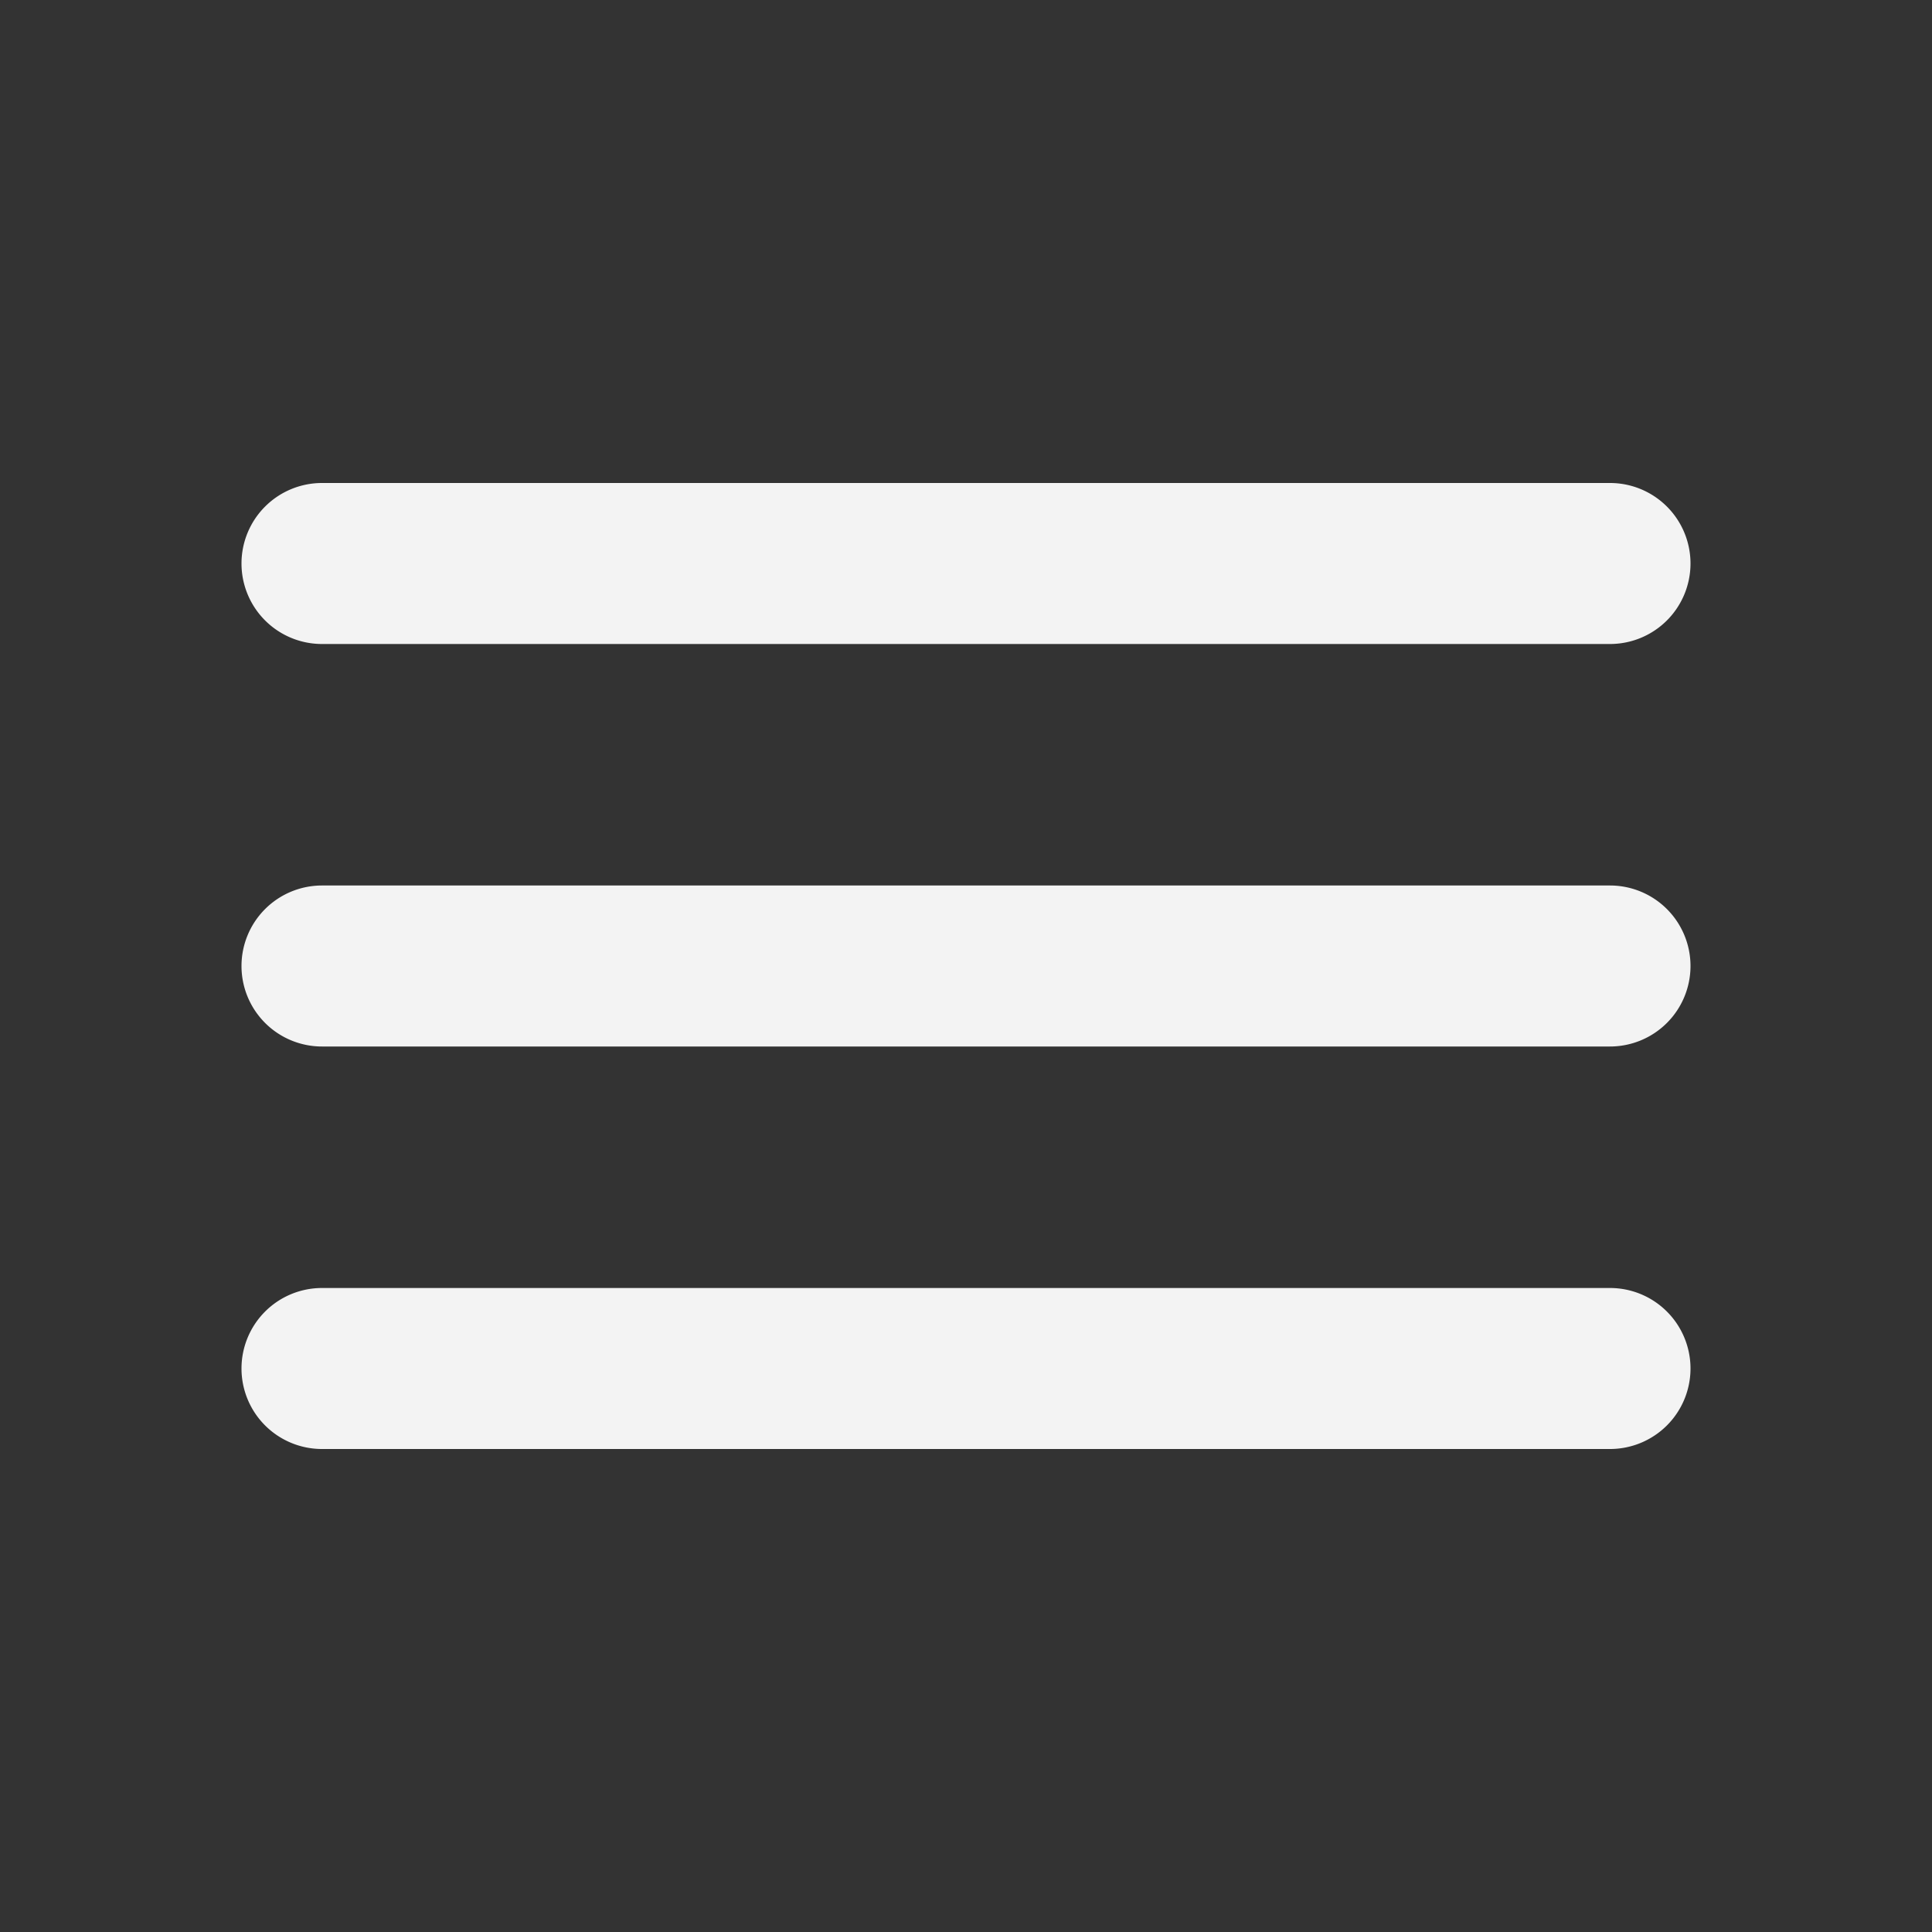
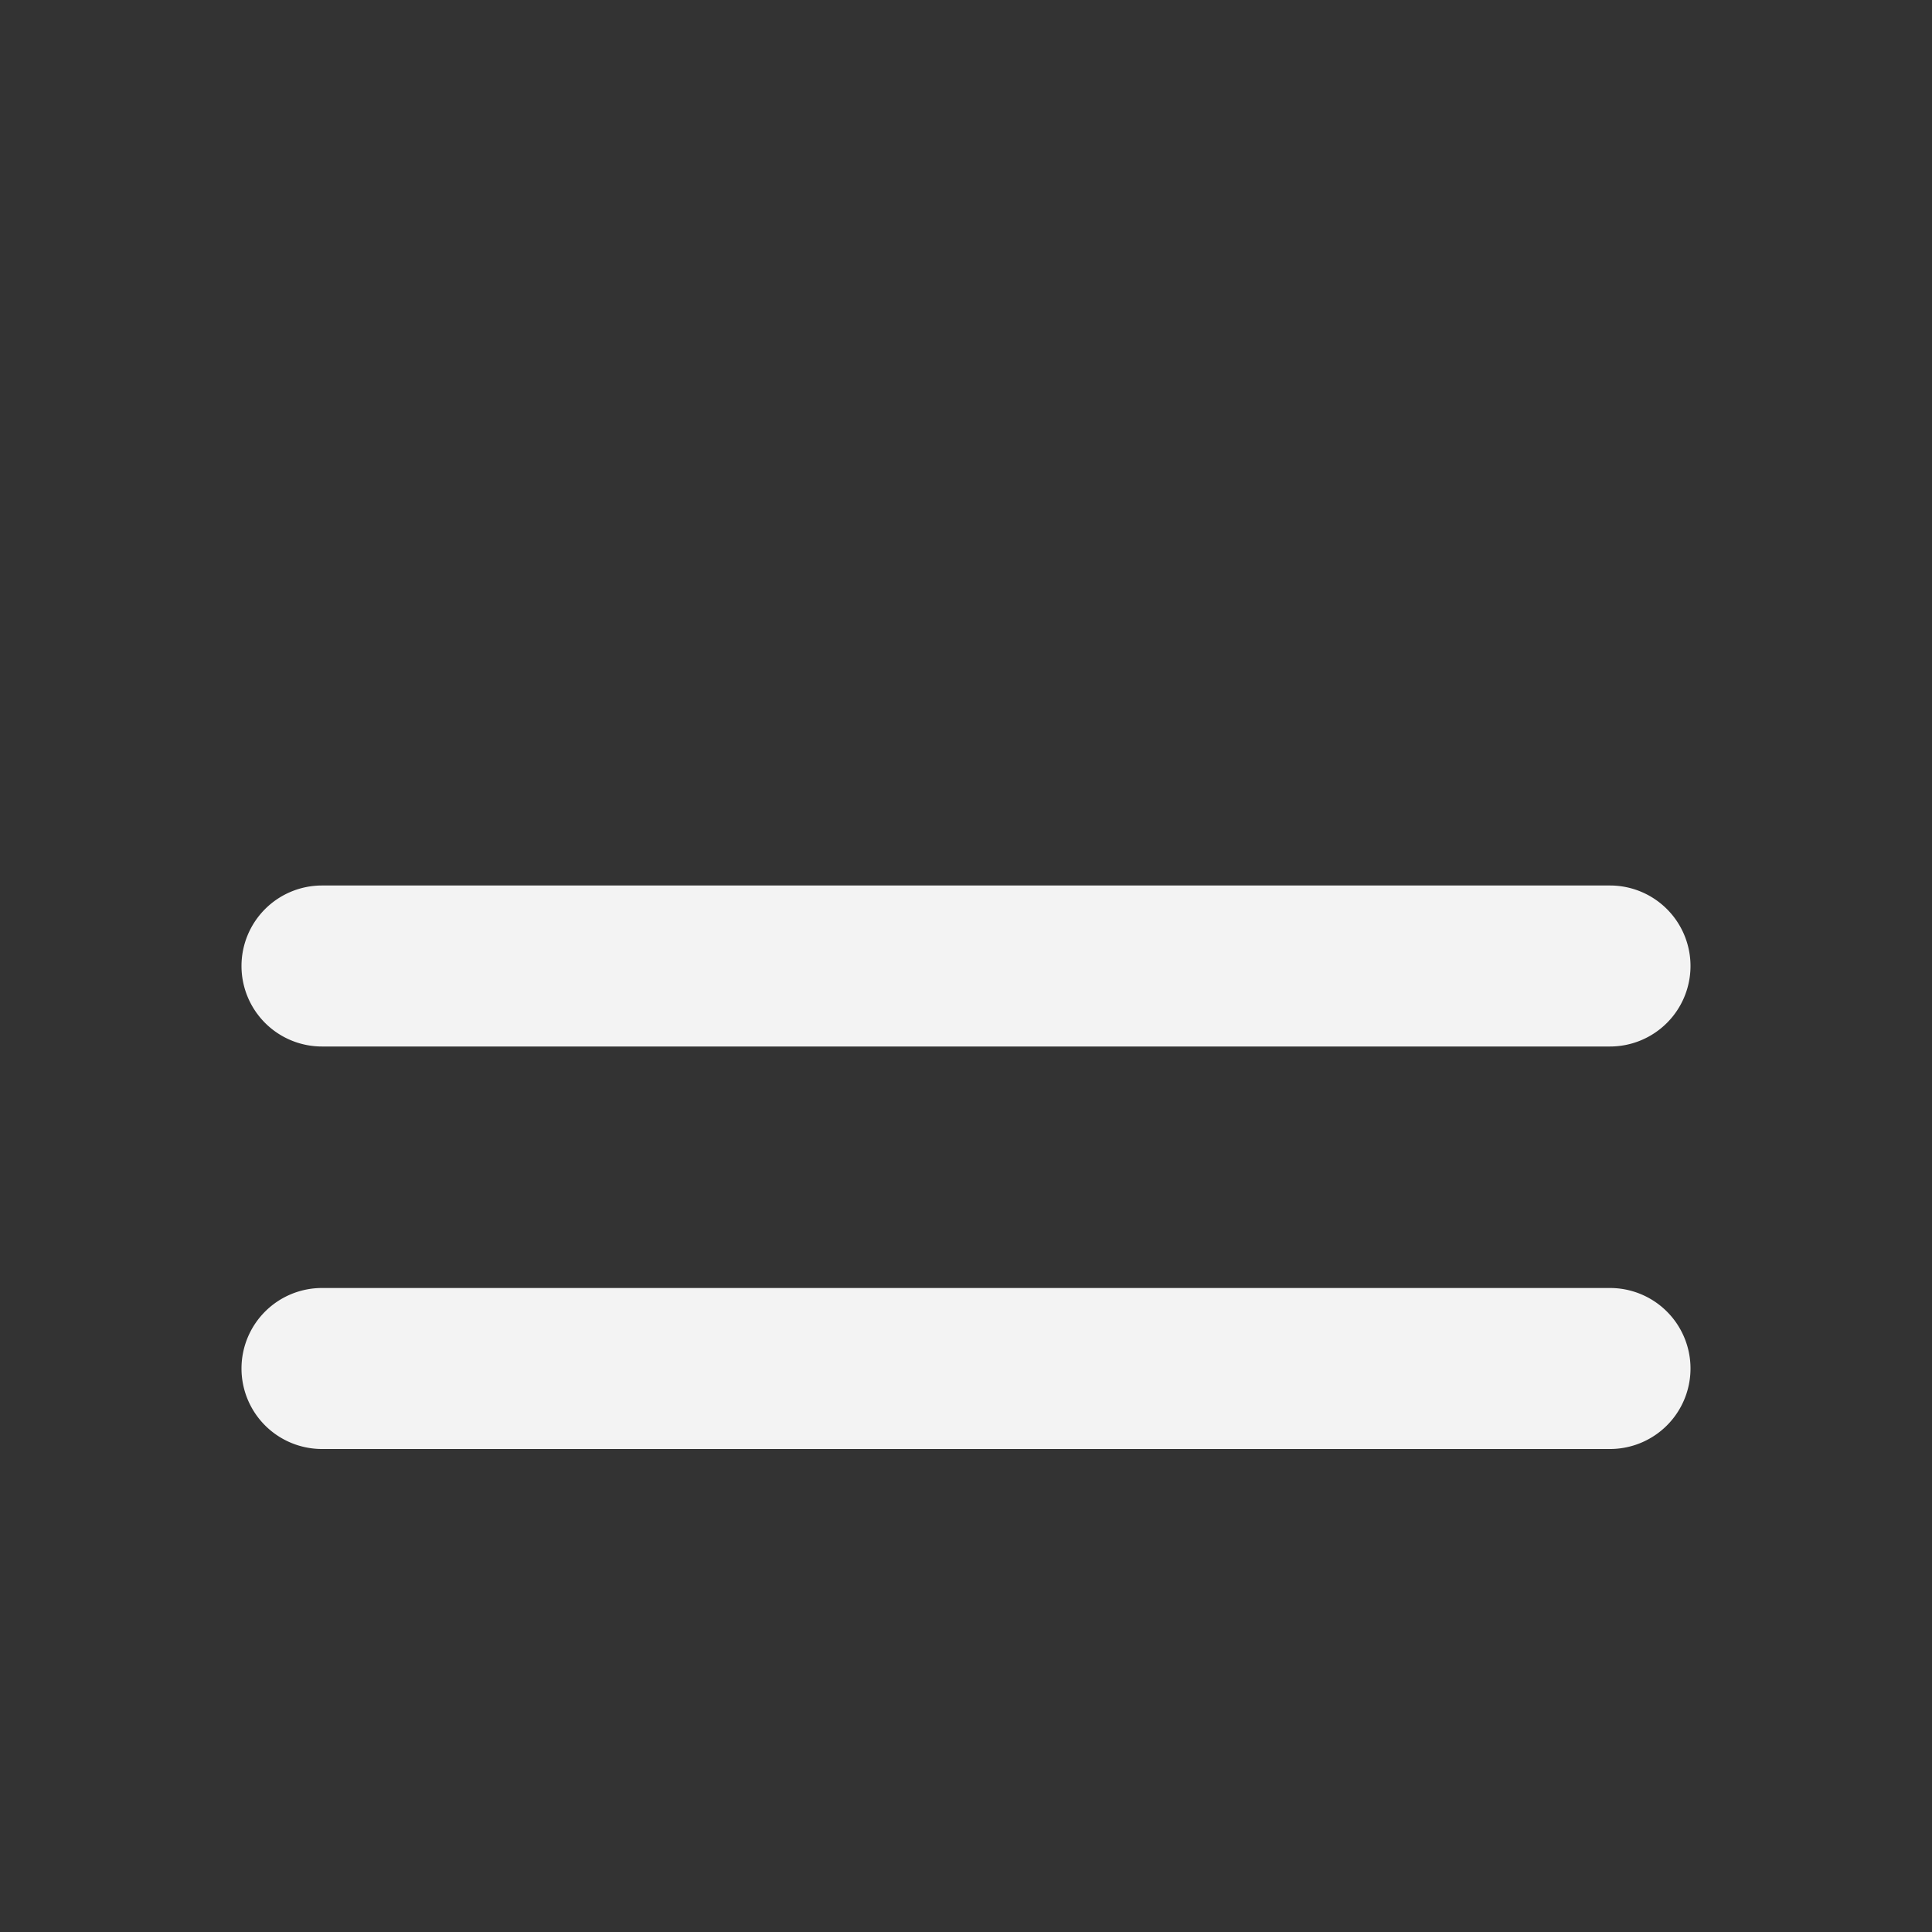
<svg xmlns="http://www.w3.org/2000/svg" width="24" height="24" viewBox="0 0 24 24">
  <rect x="0" y="0" width="24" height="24" fill="#333333" stroke="none" />
  <g id="グループ_245" data-name="グループ 245" transform="translate(176 44)">
-     <rect id="長方形_3" data-name="長方形 3" width="24" height="24" transform="translate(-176 -44)" fill="none" />
    <g id="グループ_3" data-name="グループ 3" transform="translate(-173 -33)" opacity="0.94">
      <path id="パス_3" data-name="パス 3" d="M-156-31h-16a1,1,0,0,1-1-1,1,1,0,0,1,1-1h16a1,1,0,0,1,1,1A1,1,0,0,1-156-31Z" transform="translate(173 33)" fill="#fff" />
    </g>
    <g id="グループ_4" data-name="グループ 4" transform="translate(-173 -38)" opacity="0.94">
-       <path id="パス_4" data-name="パス 4" d="M-156-36h-16a1,1,0,0,1-1-1,1,1,0,0,1,1-1h16a1,1,0,0,1,1,1A1,1,0,0,1-156-36Z" transform="translate(173 38)" fill="#fff" />
-     </g>
+       </g>
    <g id="グループ_5" data-name="グループ 5" transform="translate(-173 -28)" opacity="0.94">
      <path id="パス_5" data-name="パス 5" d="M-156-26h-16a1,1,0,0,1-1-1,1,1,0,0,1,1-1h16a1,1,0,0,1,1,1A1,1,0,0,1-156-26Z" transform="translate(173 28)" fill="#fff" />
    </g>
  </g>
</svg>